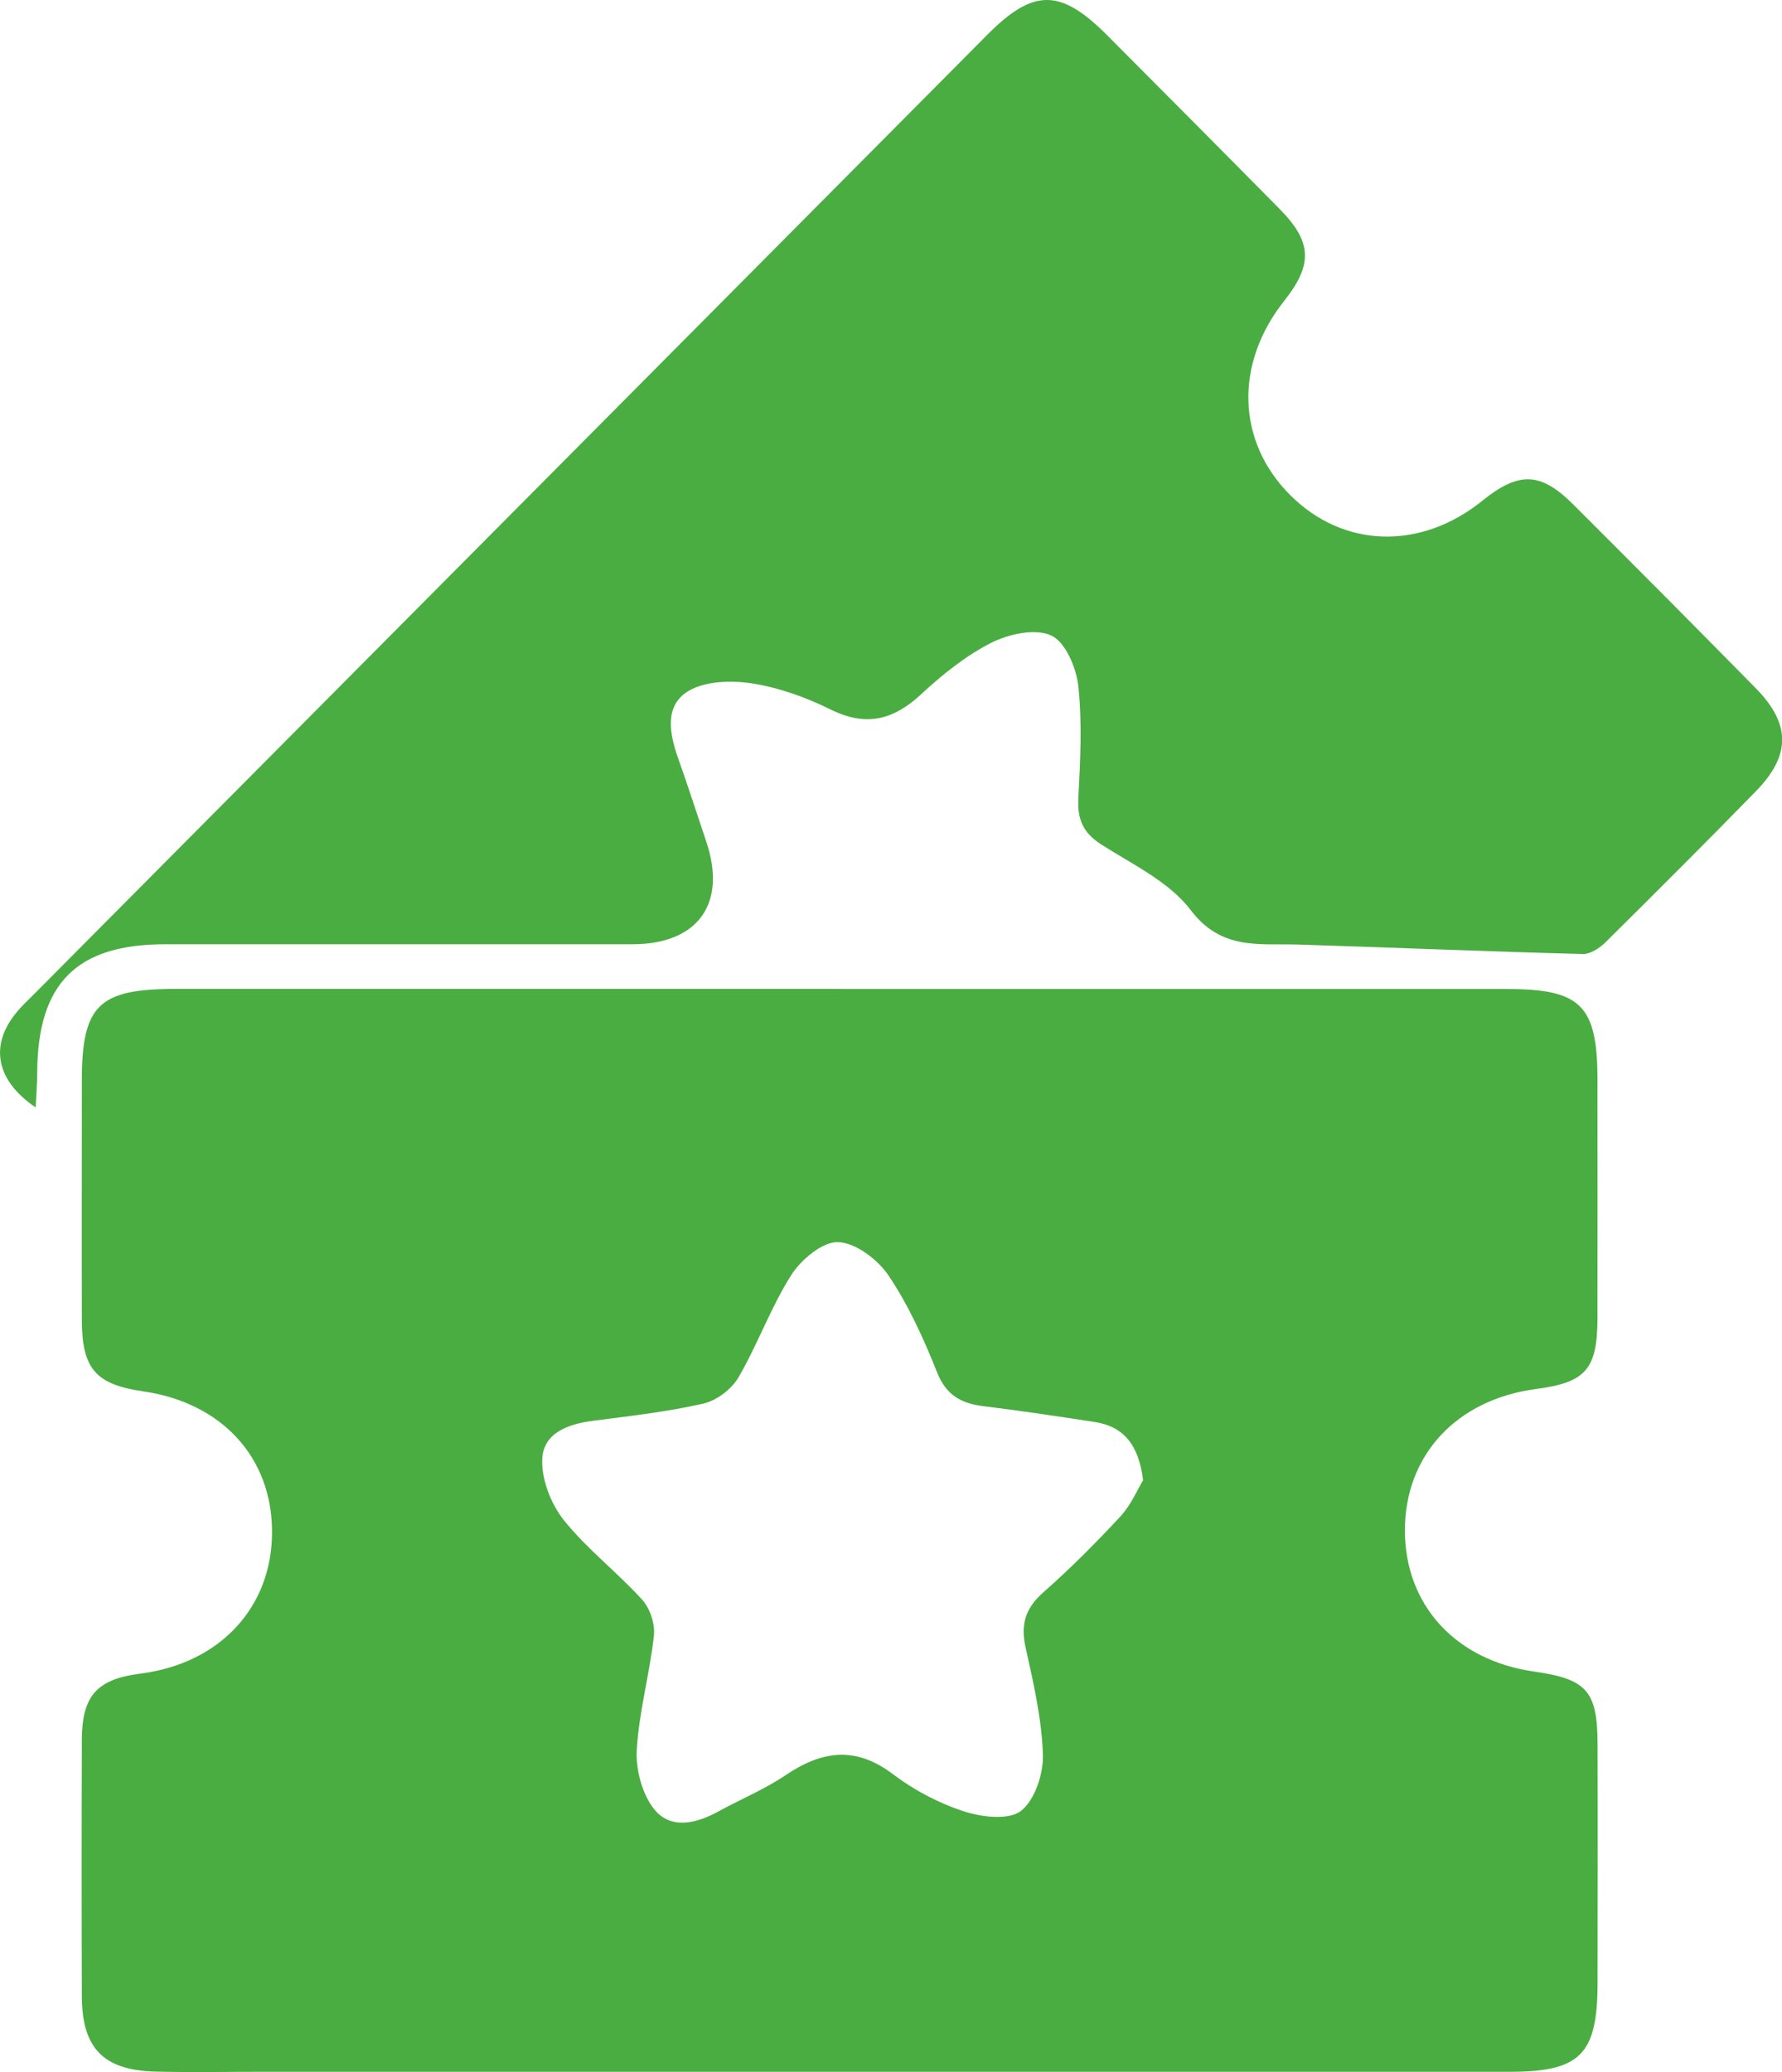
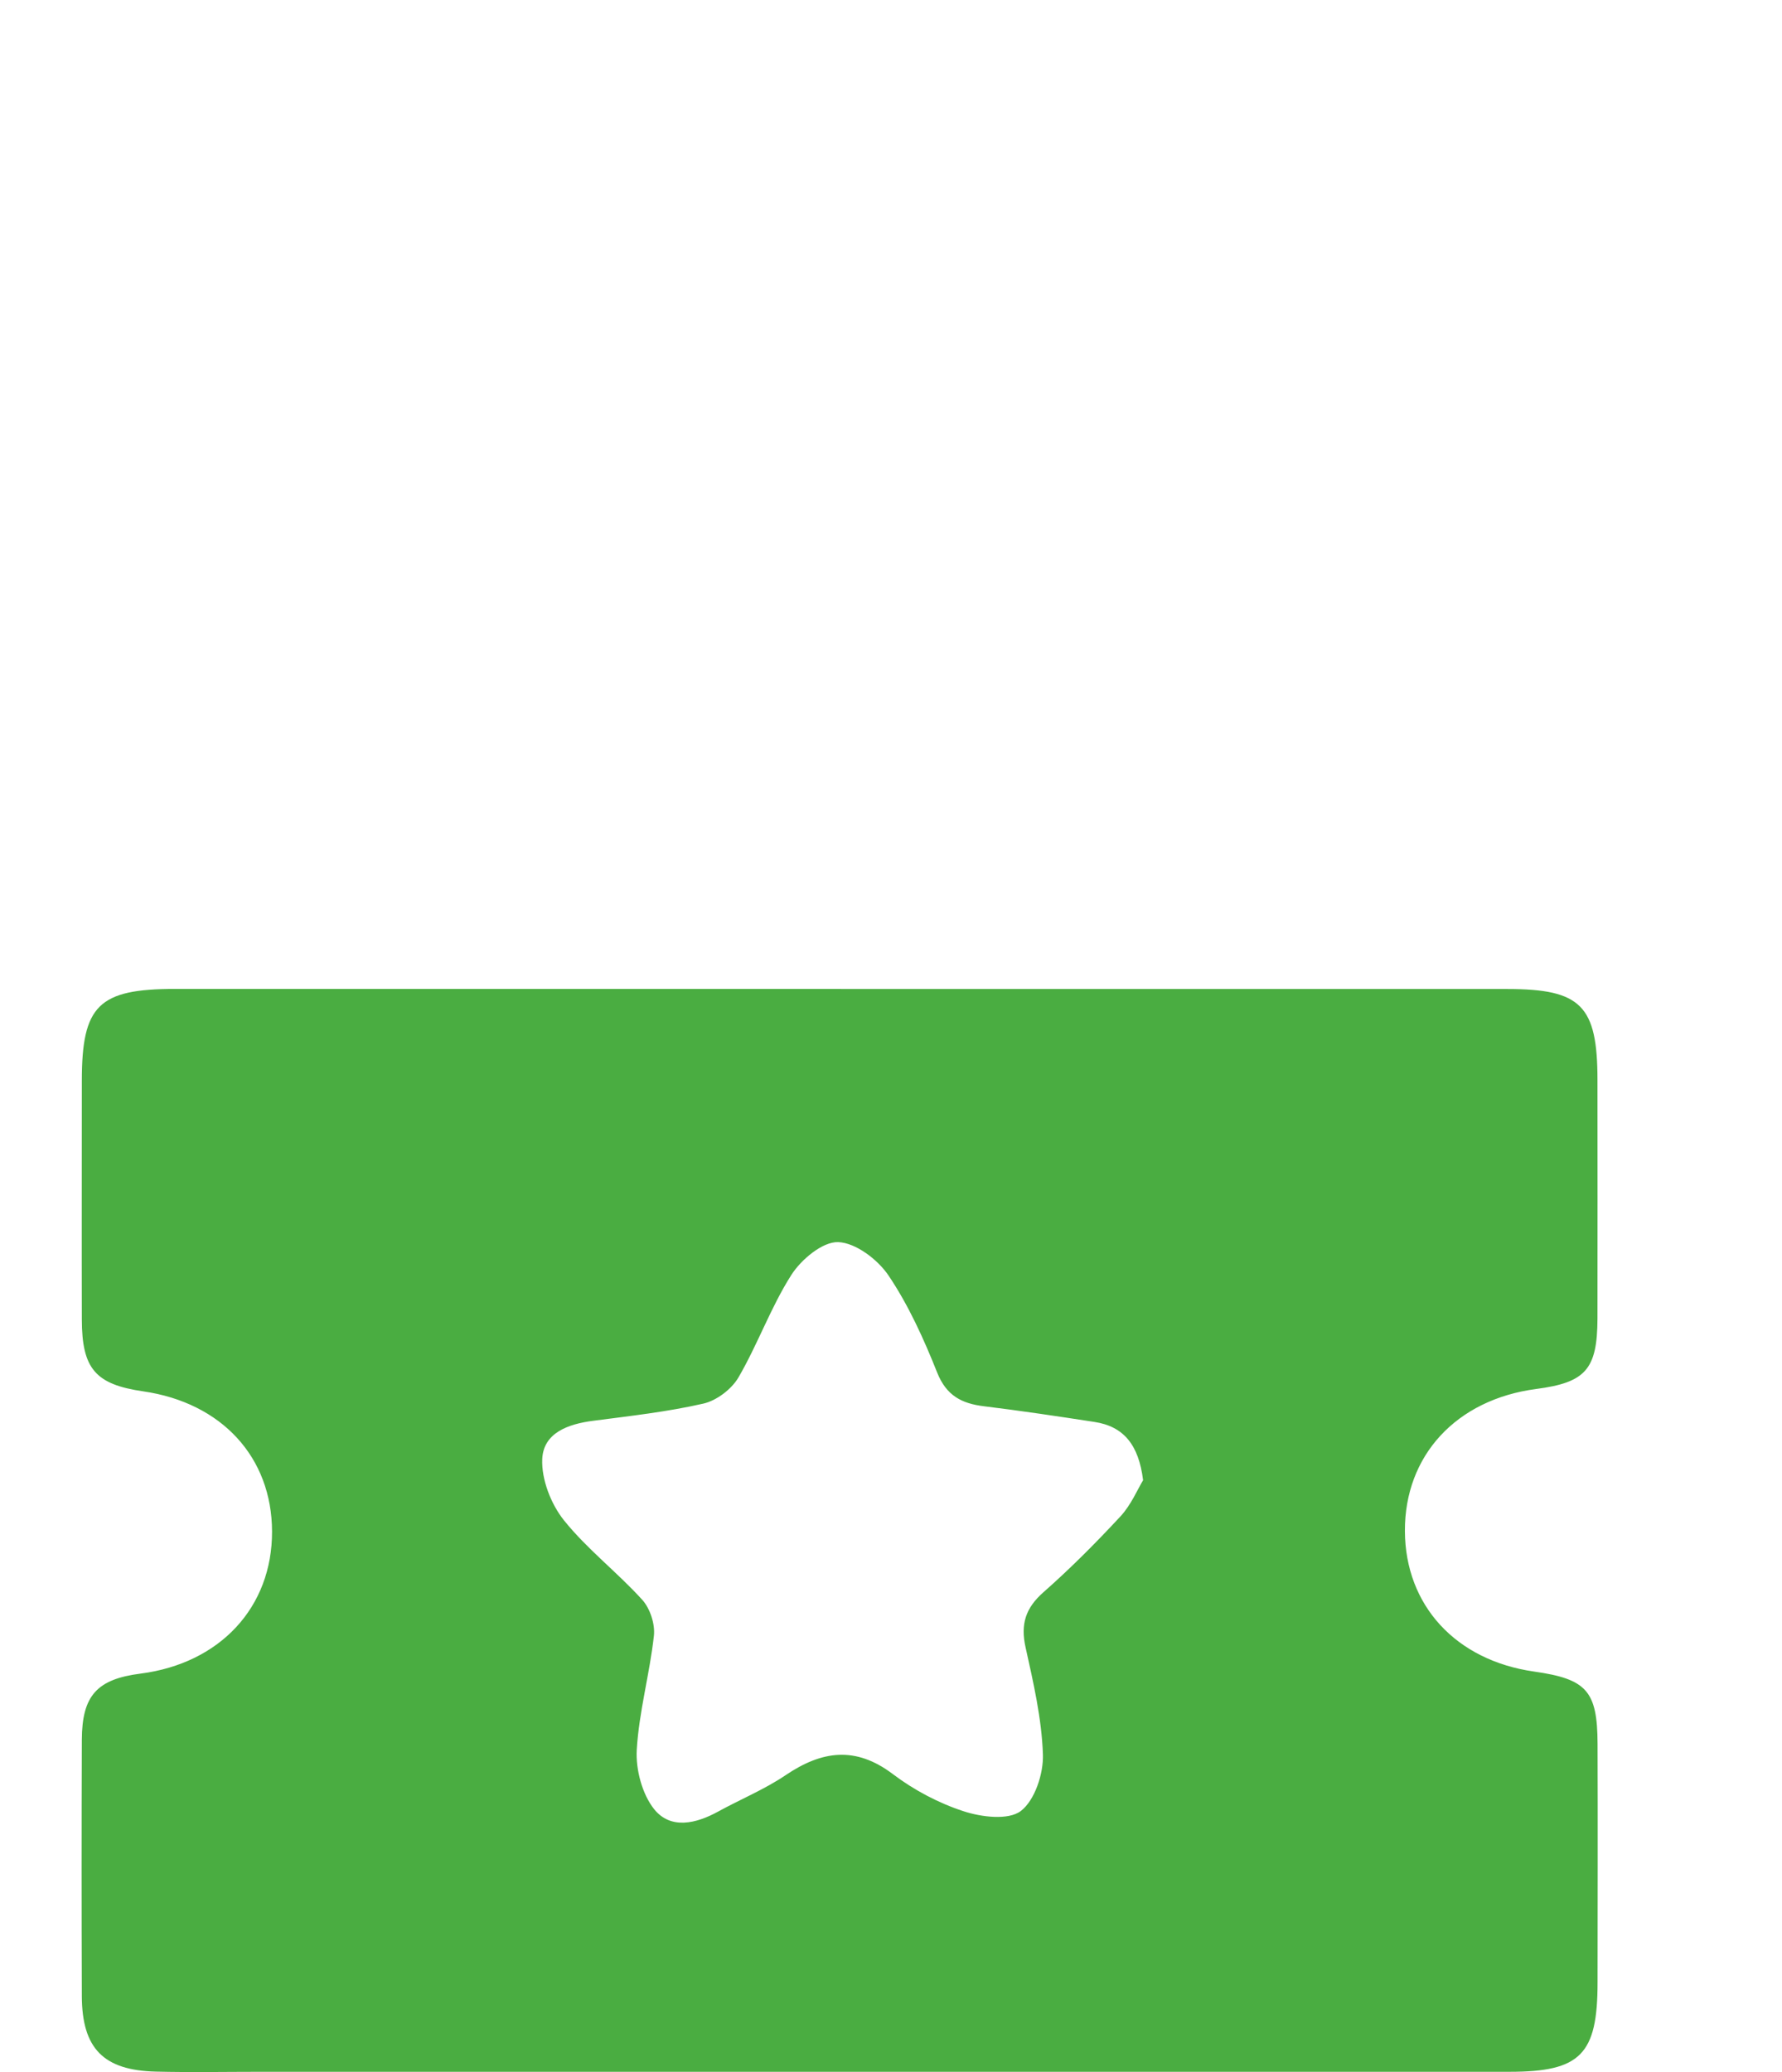
<svg xmlns="http://www.w3.org/2000/svg" width="80" height="93" viewBox="0 0 80 93" fill="none">
  <g clip-path="url(#clip0_39_3355)">
    <path d="M37.757 44.387C47.728 44.387 57.699 44.387 67.669 44.387C70.979 44.387 71.716 45.132 71.716 48.47C71.716 52.039 71.724 55.612 71.716 59.182C71.707 61.463 71.18 62.048 68.962 62.338C65.377 62.81 63.054 65.327 63.071 68.719C63.088 72.052 65.356 74.519 68.87 75.02C71.23 75.356 71.711 75.887 71.72 78.26C71.732 81.83 71.724 85.403 71.72 88.972C71.72 92.205 70.958 92.983 67.766 92.983C49.08 92.983 30.389 92.983 11.703 92.983C10.138 92.983 8.569 93.013 7.004 92.975C4.644 92.92 3.682 91.935 3.674 89.587C3.661 85.752 3.661 81.918 3.674 78.084C3.682 76.093 4.356 75.361 6.31 75.112C9.883 74.653 12.222 72.128 12.213 68.736C12.205 65.402 9.954 62.953 6.427 62.444C4.285 62.132 3.678 61.433 3.674 59.219C3.665 55.65 3.674 52.077 3.674 48.508C3.674 45.124 4.423 44.383 7.858 44.383C17.828 44.383 27.799 44.383 37.77 44.383L37.757 44.387ZM51.318 66.438C51.121 64.834 50.439 64.013 49.126 63.816C47.477 63.563 45.828 63.315 44.172 63.113C43.172 62.991 42.485 62.637 42.071 61.597C41.473 60.095 40.791 58.588 39.895 57.254C39.41 56.53 38.418 55.777 37.632 55.747C36.933 55.718 35.967 56.526 35.523 57.224C34.602 58.672 34.017 60.335 33.151 61.821C32.841 62.351 32.167 62.86 31.573 62.995C29.95 63.365 28.285 63.55 26.632 63.765C25.515 63.908 24.393 64.3 24.343 65.487C24.305 66.396 24.732 67.498 25.314 68.227C26.352 69.523 27.711 70.562 28.833 71.8C29.184 72.187 29.414 72.89 29.356 73.412C29.167 75.129 28.686 76.821 28.586 78.534C28.536 79.418 28.828 80.521 29.368 81.198C30.109 82.116 31.243 81.851 32.239 81.304C33.243 80.752 34.322 80.31 35.268 79.671C36.895 78.572 38.402 78.353 40.08 79.62C41.025 80.335 42.13 80.921 43.251 81.287C44.054 81.552 45.268 81.703 45.828 81.278C46.456 80.799 46.849 79.603 46.82 78.74C46.766 77.133 46.393 75.52 46.042 73.938C45.807 72.894 46.042 72.166 46.845 71.459C48.059 70.39 49.209 69.232 50.31 68.046C50.778 67.536 51.063 66.854 51.314 66.438H51.318Z" fill="#4AAD41" />
-     <path d="M1.603 49.703C-0.188 48.491 -0.477 46.912 0.737 45.444C1 45.119 1.314 44.837 1.607 44.539C15.845 30.212 30.084 15.884 44.327 1.557C46.402 -0.53 47.611 -0.522 49.716 1.595C52.302 4.192 54.887 6.785 57.461 9.394C58.908 10.863 58.938 11.882 57.653 13.502C55.419 16.318 55.519 19.799 57.9 22.198C60.285 24.605 63.766 24.715 66.544 22.476C68.18 21.154 69.159 21.175 70.624 22.636C73.364 25.371 76.097 28.116 78.812 30.877C80.398 32.489 80.406 33.894 78.829 35.511C76.599 37.796 74.339 40.052 72.071 42.295C71.808 42.556 71.389 42.826 71.05 42.817C66.795 42.703 62.54 42.527 58.285 42.392C56.532 42.337 54.837 42.666 53.456 40.847C52.49 39.572 50.841 38.798 49.435 37.897C48.628 37.379 48.36 36.773 48.41 35.83C48.498 34.155 48.586 32.459 48.41 30.797C48.322 29.972 47.829 28.814 47.193 28.52C46.477 28.191 45.289 28.452 44.502 28.848C43.356 29.429 42.306 30.275 41.352 31.159C40.105 32.316 38.883 32.627 37.302 31.849C36.189 31.297 34.971 30.86 33.754 30.67C32.816 30.527 31.632 30.561 30.875 31.032C29.82 31.689 30.055 32.939 30.448 34.042C30.887 35.275 31.285 36.521 31.703 37.762C32.649 40.553 31.335 42.379 28.385 42.379C21.394 42.379 14.402 42.379 7.41 42.379C3.44 42.379 1.699 44.126 1.67 48.112C1.67 48.613 1.628 49.118 1.603 49.69V49.703Z" fill="#4AAD41" />
  </g>
  <defs>
    <clipPath id="clip0_39_3355">
      <rect width="80" height="93" fill="white" />
    </clipPath>
  </defs>
</svg>